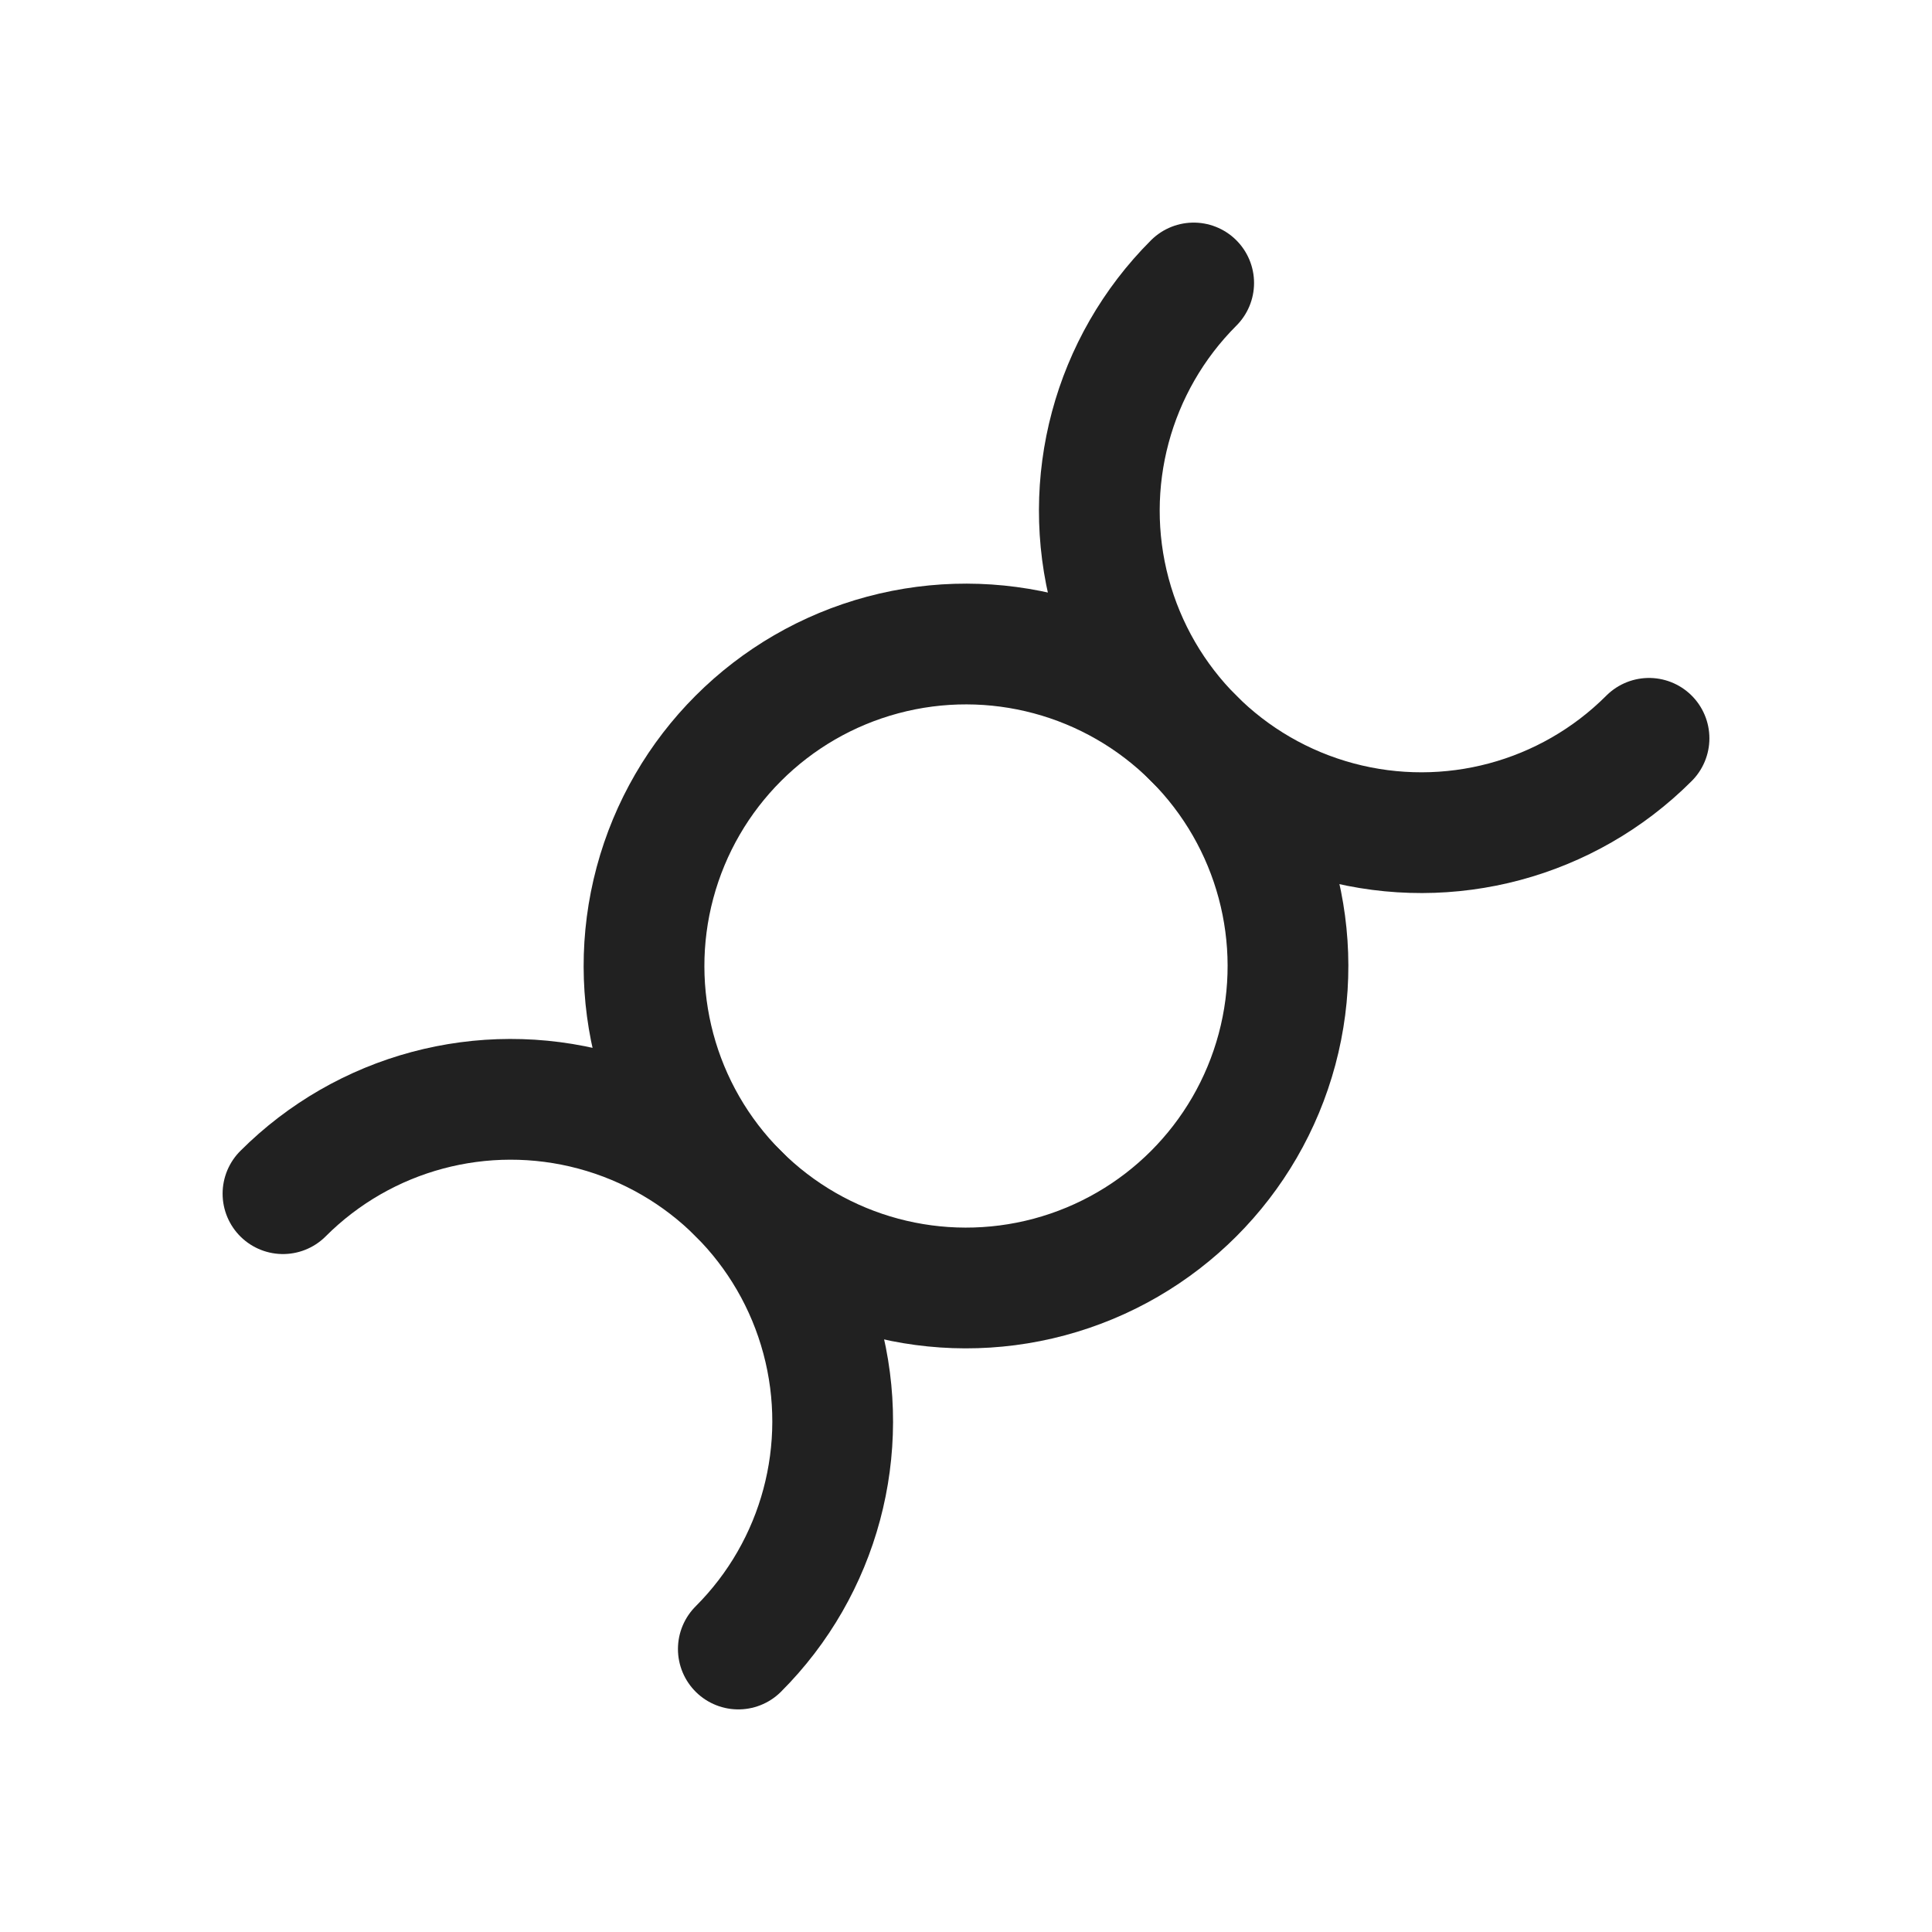
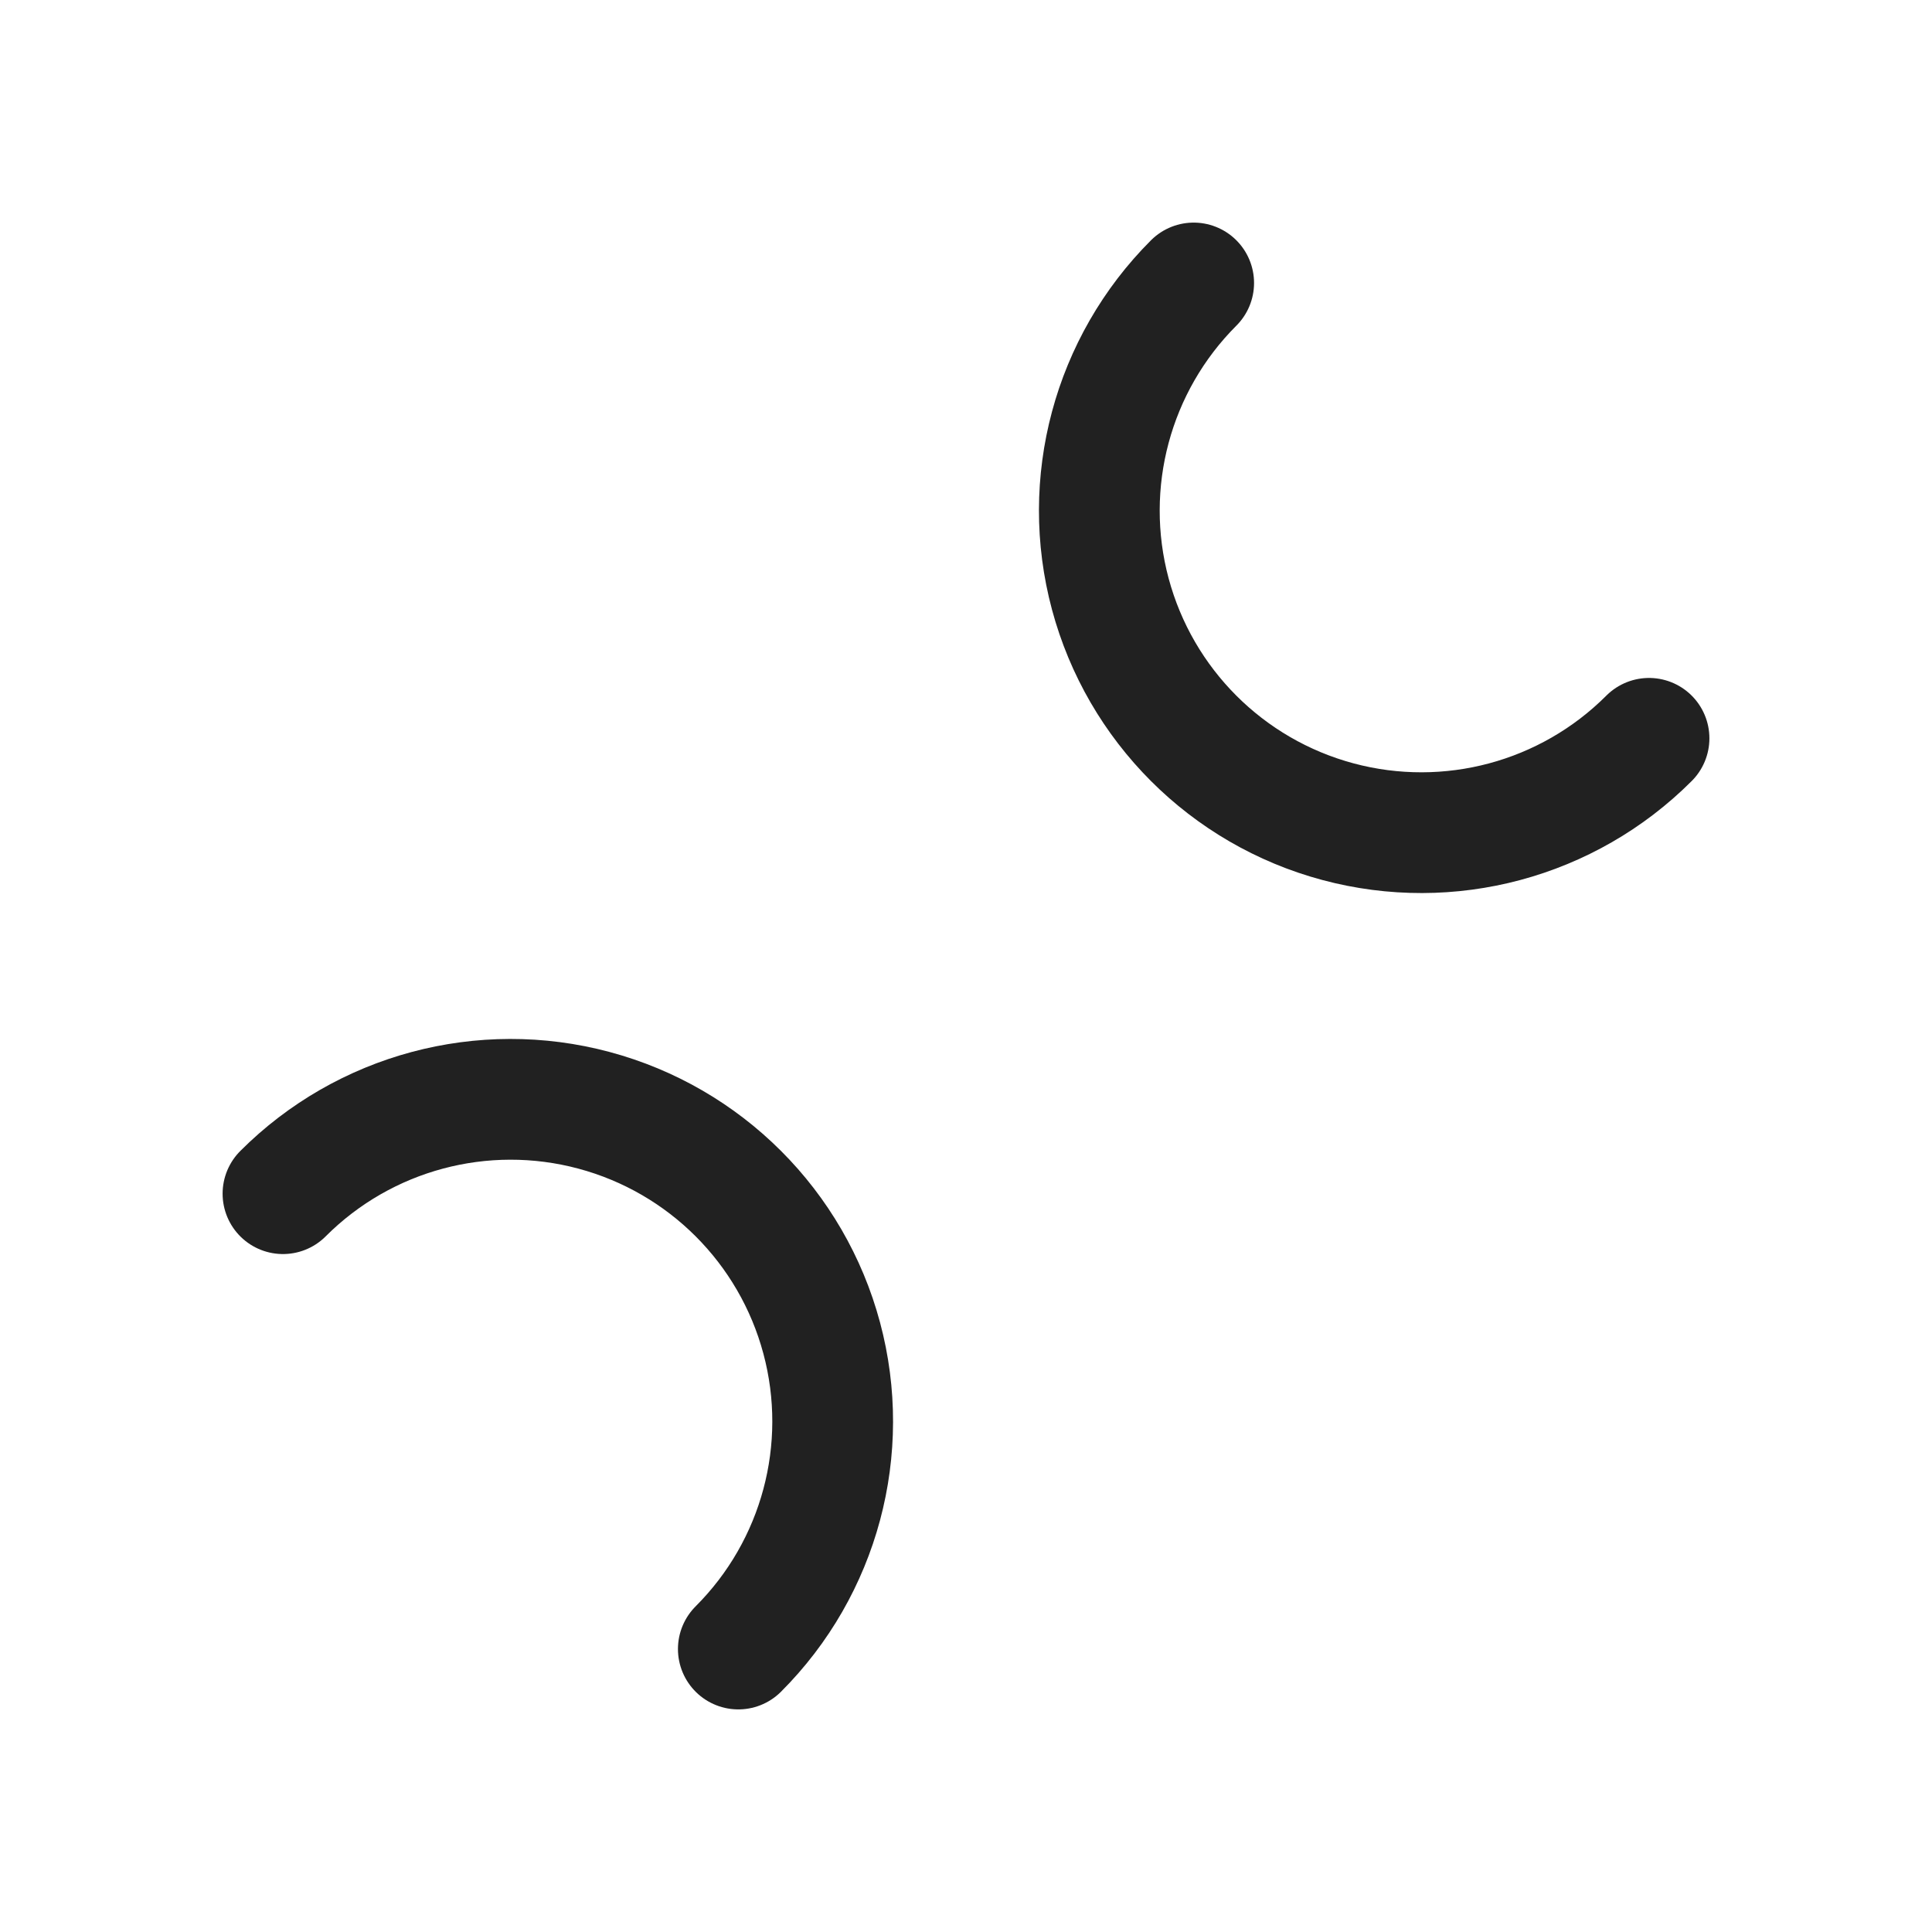
<svg xmlns="http://www.w3.org/2000/svg" width="32" height="32" viewBox="0 0 32 32" fill="none">
-   <circle cx="16" cy="16" r="5.333" transform="rotate(-45 16 16)" stroke="#212121" stroke-width="2" stroke-linecap="round" stroke-linejoin="round" />
  <path d="M12.229 27.313C13.577 25.966 14.103 24.002 13.61 22.162C13.117 20.321 11.679 18.883 9.838 18.39C7.998 17.897 6.034 18.423 4.687 19.771" stroke="#212121" stroke-width="2" stroke-linecap="round" stroke-linejoin="round" />
  <path d="M19.771 4.687C18.423 6.034 17.897 7.998 18.39 9.838C18.884 11.679 20.321 13.117 22.162 13.61C24.002 14.103 25.966 13.577 27.313 12.229" stroke="#212121" stroke-width="2" stroke-linecap="round" stroke-linejoin="round" />
</svg>